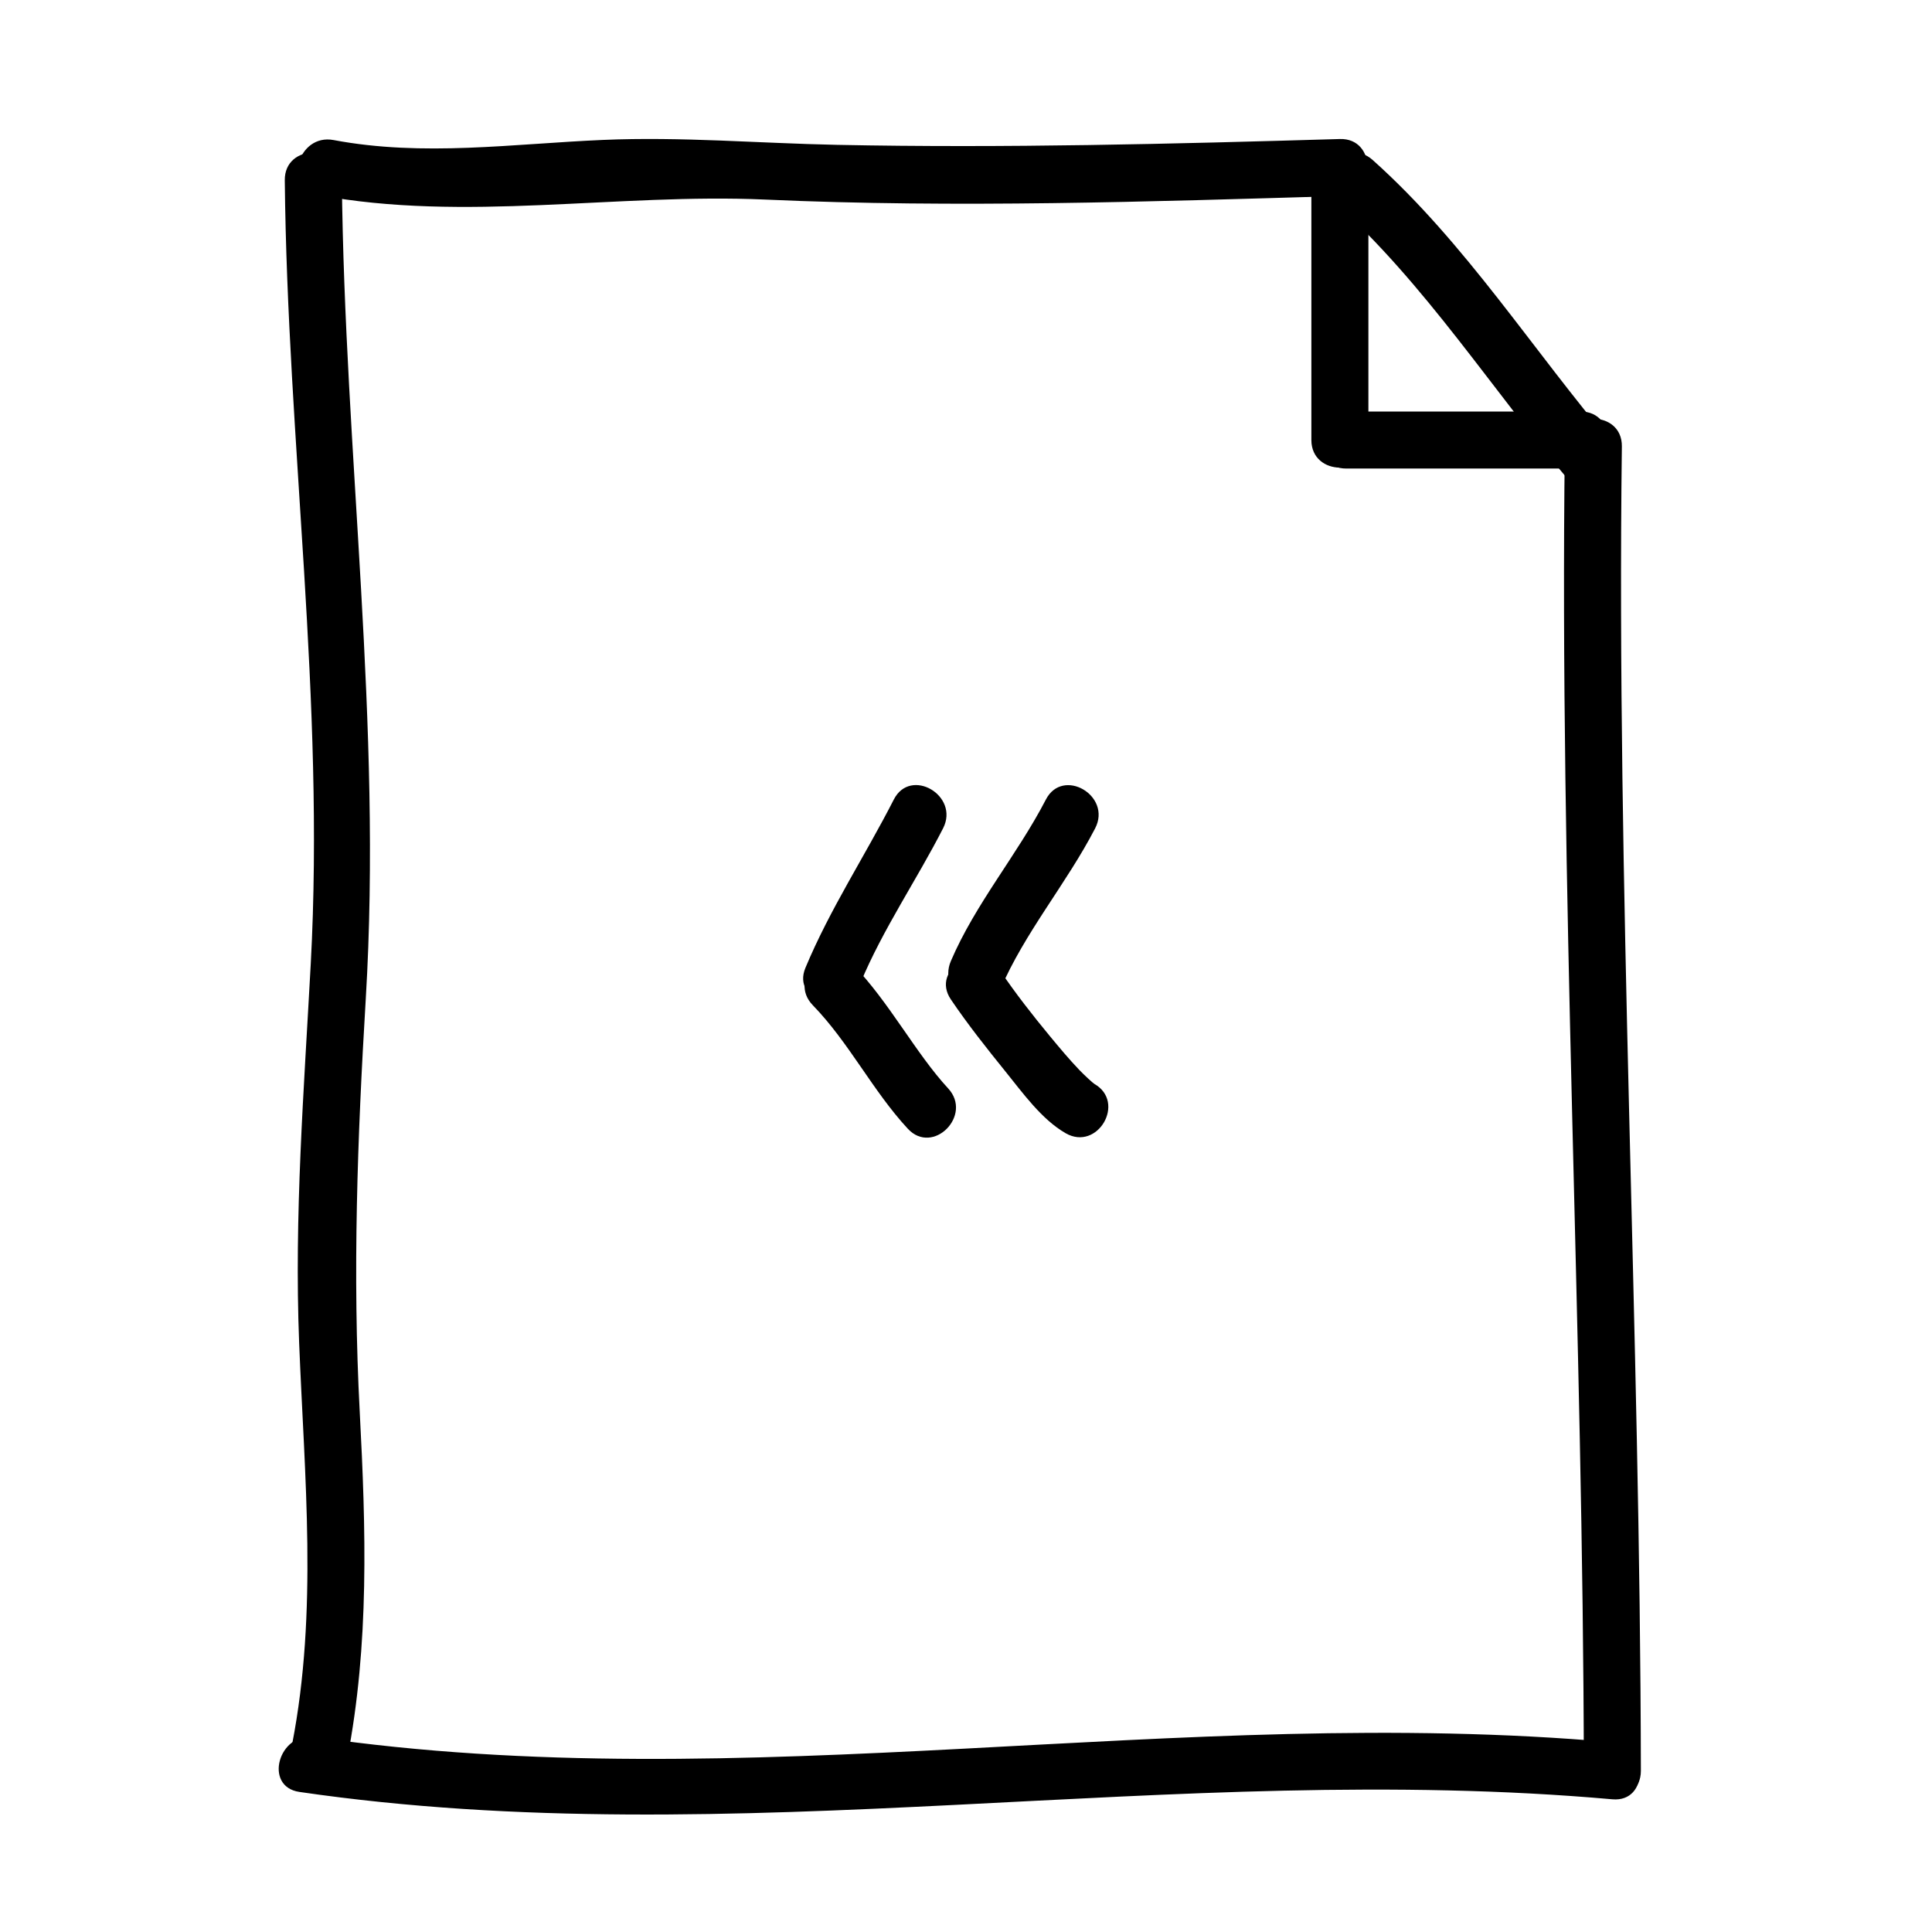
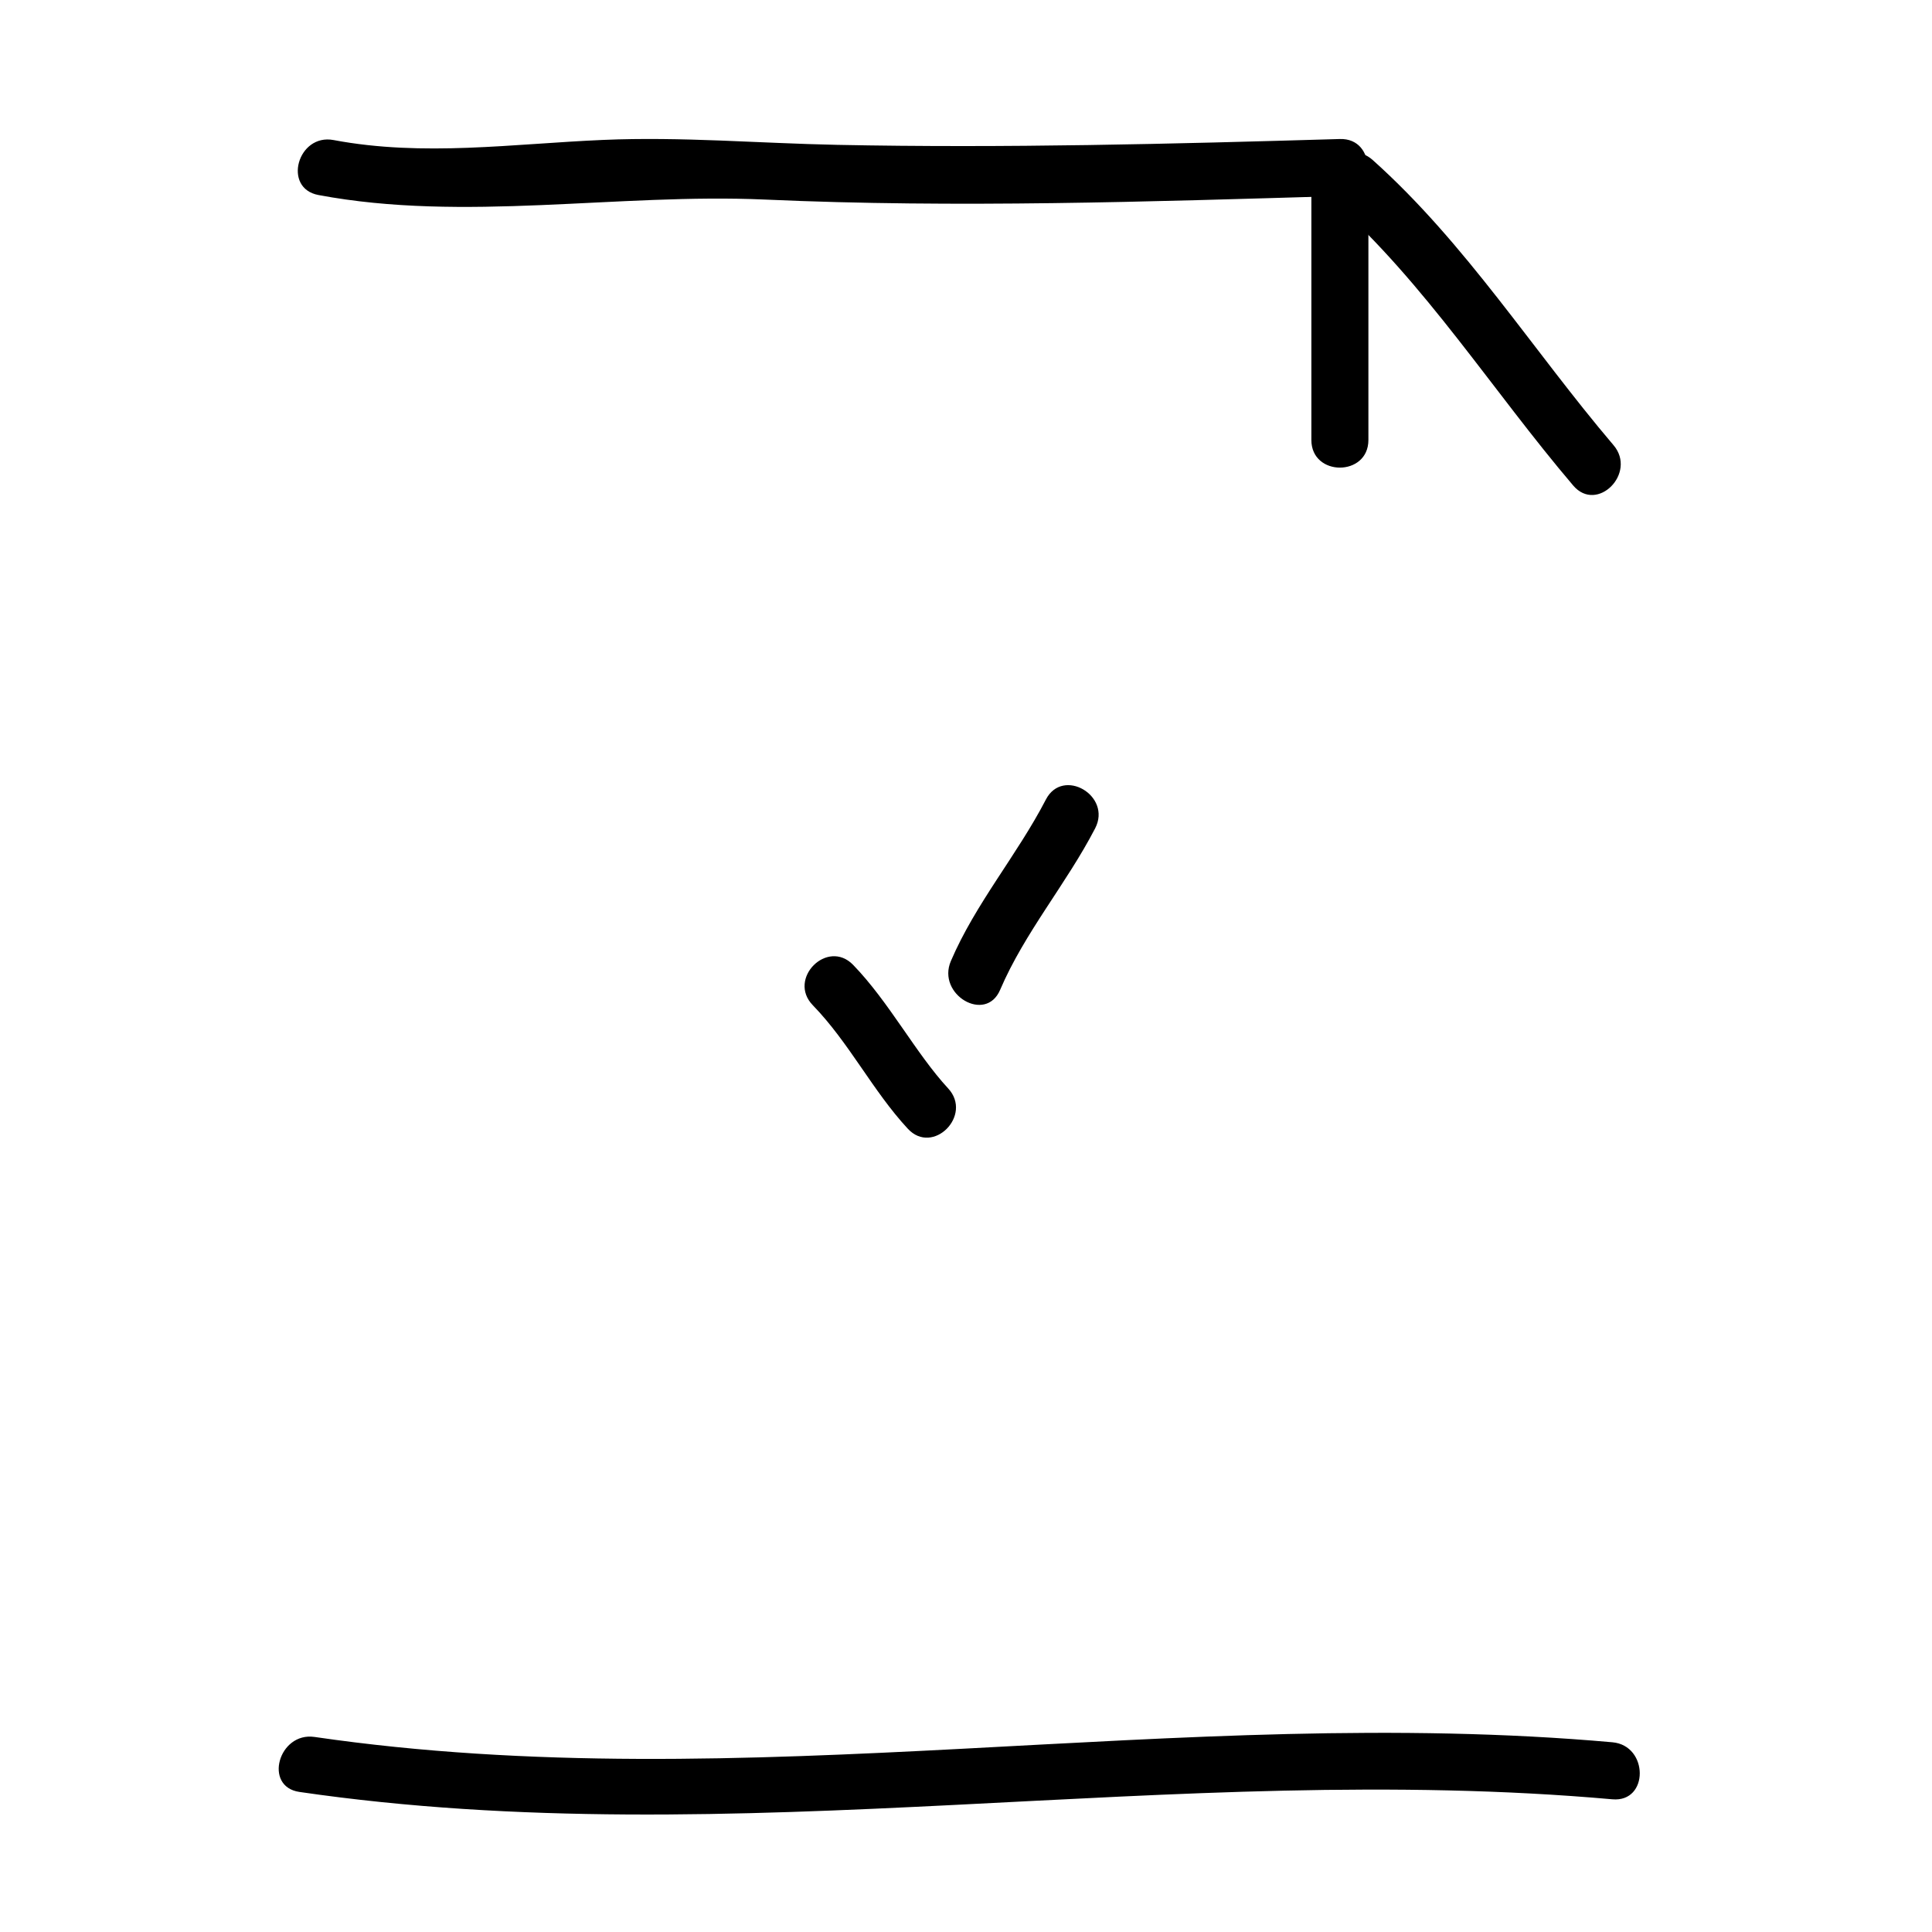
<svg xmlns="http://www.w3.org/2000/svg" fill="#000000" width="800px" height="800px" version="1.1" viewBox="144 144 512 512">
  <g>
-     <path d="m219.47 191.75c0.711 69.648 10.652 137.79 6.883 207.66-1.809 33.535-4.41 66.832-3.078 100.43 1.41 35.66 4.992 71.039-1.855 106.39-1.844 9.523 12.723 13.578 14.574 4.016 5.918-30.555 4.973-61.082 3.34-92.031-1.941-36.758-0.609-72.805 1.598-109.52 4.387-73.078-5.598-144.11-6.344-216.95-0.105-9.742-15.219-9.754-15.117 0z" />
    <path d="m228.38 195.68c38.641 7.266 79.266-0.539 118.45 1.211 50.711 2.269 101.56 0.551 152.26-0.938 9.723-0.289 9.754-15.402 0-15.113-44.406 1.305-88.801 2.445-133.23 1.547-20.715-0.418-41.301-2.203-62.023-1.309-23.93 1.023-47.637 4.516-71.434 0.035-9.527-1.797-13.594 12.77-4.023 14.566z" />
    <path d="m497.1 197.1c24.758 22.172 42.406 50.418 63.816 75.57 6.324 7.438 16.965-3.309 10.688-10.688-21.41-25.164-39.047-53.391-63.816-75.57-7.238-6.484-17.961 4.176-10.688 10.688z" />
-     <path d="m578.85 613.28c-0.18-117.02-6.5-233.96-5.039-350.99 0.121-9.754-14.992-9.742-15.113 0-1.461 117.03 4.856 233.97 5.039 350.99 0.012 9.75 15.129 9.75 15.113 0z" />
    <path d="m223.34 618.88c115.73 16.883 231.81-8.379 347.96 1.953 9.715 0.867 9.629-14.258 0-15.113-114.73-10.207-229.69 15.25-343.94-1.41-9.527-1.395-13.633 13.172-4.016 14.57z" />
    <path d="m506.64 260.61v-67.18c0-9.75-15.113-9.75-15.113 0v67.18c0 9.75 15.113 9.75 15.113 0z" />
-     <path d="m500.76 268.17h62.137c9.75 0 9.75-15.113 0-15.113h-62.137c-9.75 0-9.75 15.113 0 15.113z" />
-     <path d="m372.02 404.52c5.961-14.309 14.871-27.242 21.91-41.02 4.422-8.66-8.613-16.309-13.055-7.629-7.652 14.984-16.949 29.055-23.434 44.629-3.734 9 10.891 12.887 14.578 4.019z" />
    <path d="m409.04 406.33c6.523-15.254 17.578-28.117 25.191-42.824 4.473-8.641-8.57-16.281-13.055-7.629-7.613 14.699-18.668 27.57-25.191 42.824-3.785 8.859 9.234 16.566 13.055 7.629z" />
    <path d="m395.27 432.44c-8.551-9.234-15.688-22.965-25.191-32.746-6.801-7.004-17.477 3.691-10.688 10.688 9.637 9.926 15.84 22.656 25.191 32.746 6.629 7.164 17.297-3.547 10.688-10.688z" />
-     <path d="m434.04 431.26c-0.43-0.25-2.664-2.316-3.996-3.699-2.746-2.863-5.285-5.926-7.812-8.973-4.625-5.594-9.125-11.352-13.191-17.359-5.426-8.027-18.531-0.473-13.055 7.629 4.484 6.629 9.488 12.941 14.52 19.164 4.543 5.613 9.508 12.609 15.898 16.293 8.469 4.867 16.078-8.195 7.637-13.055z" />
  </g>
</svg>